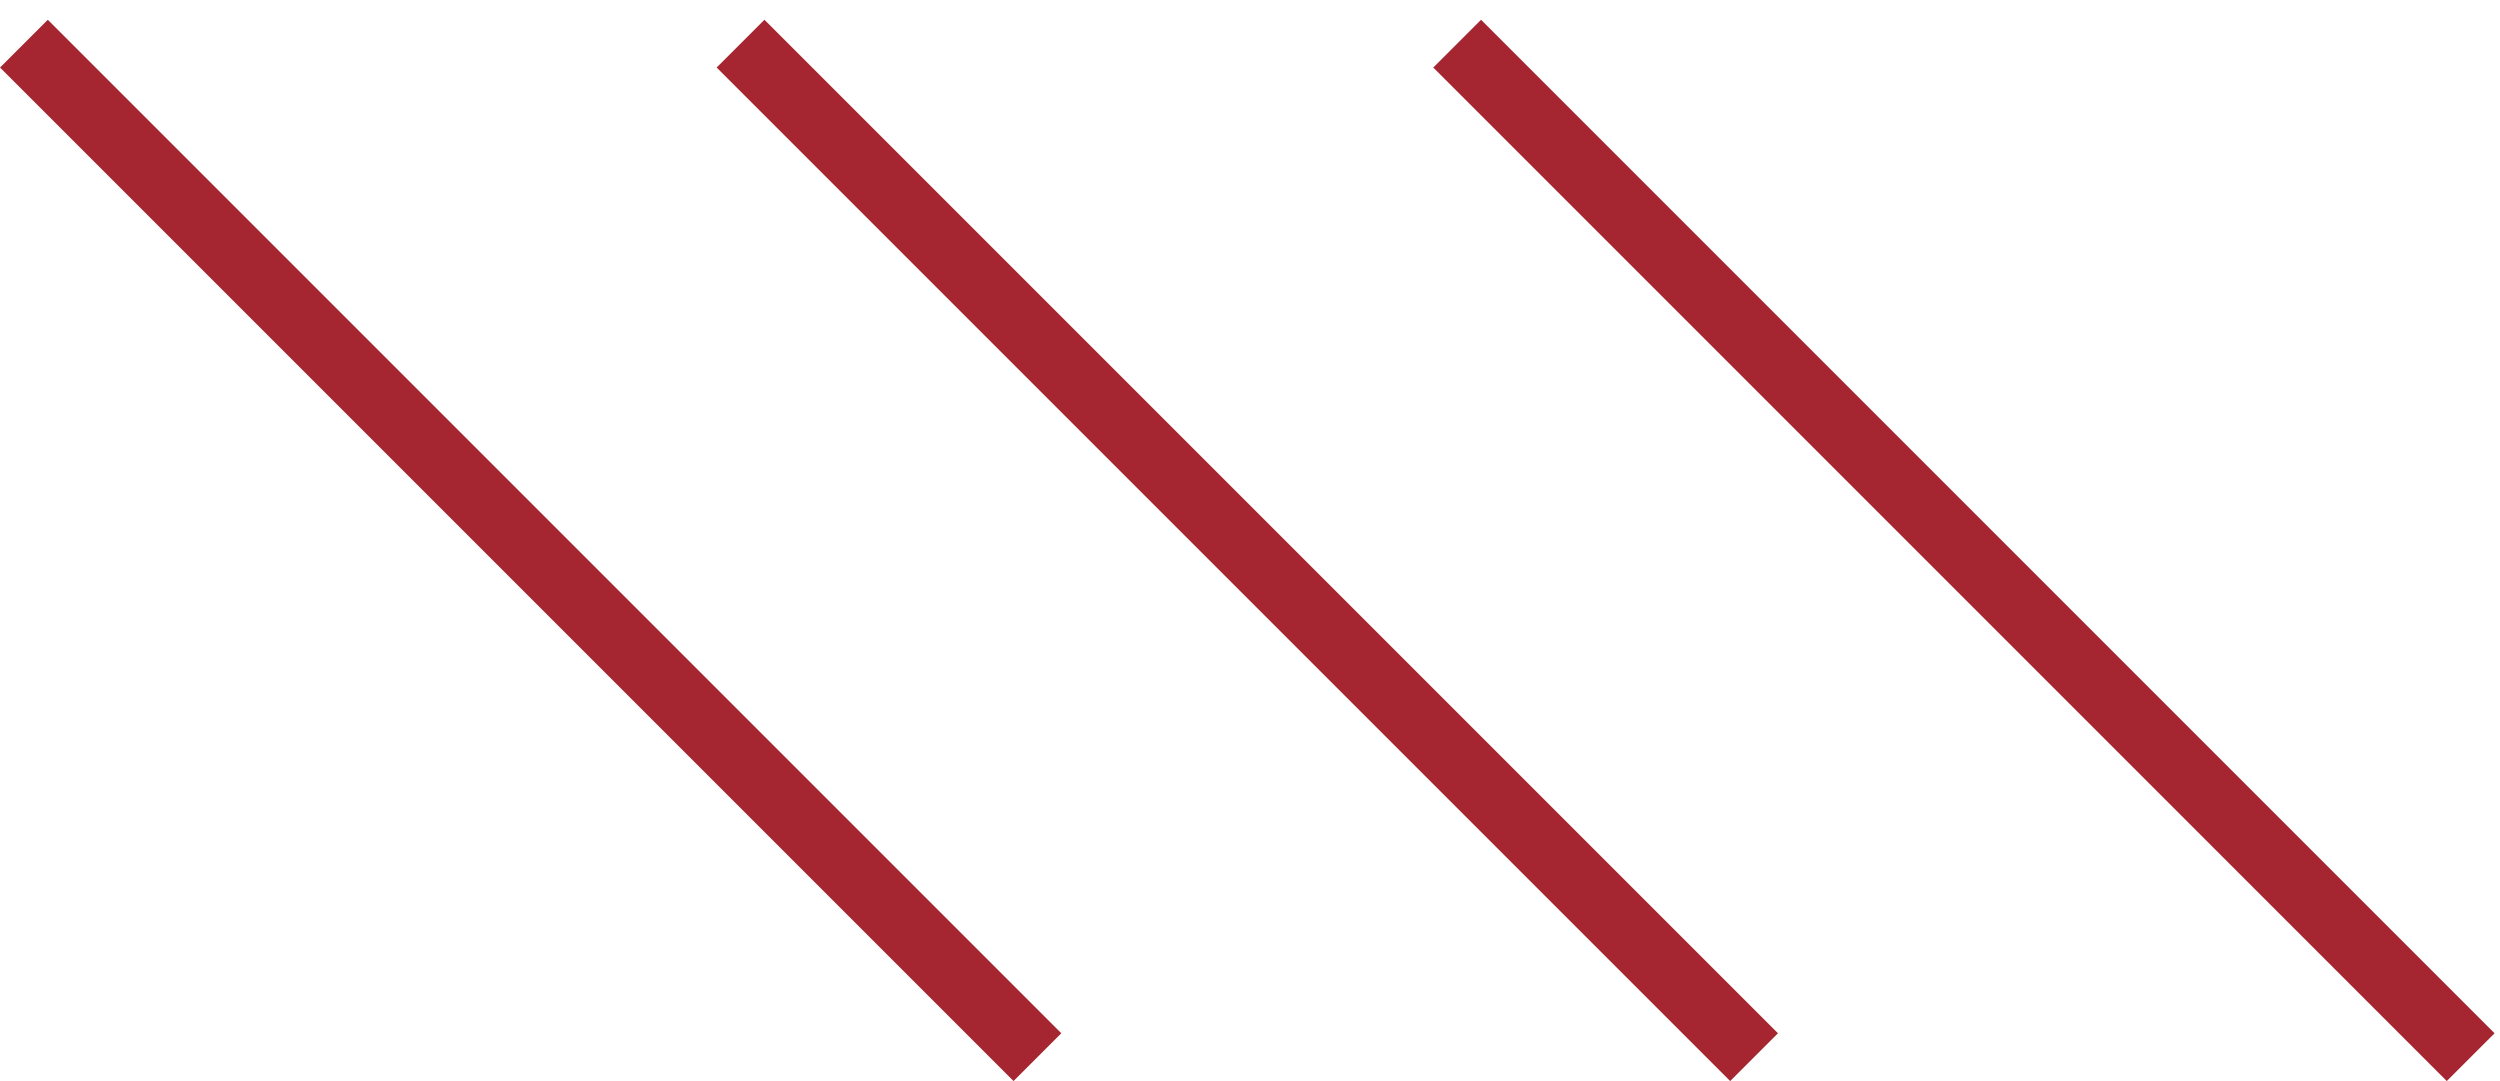
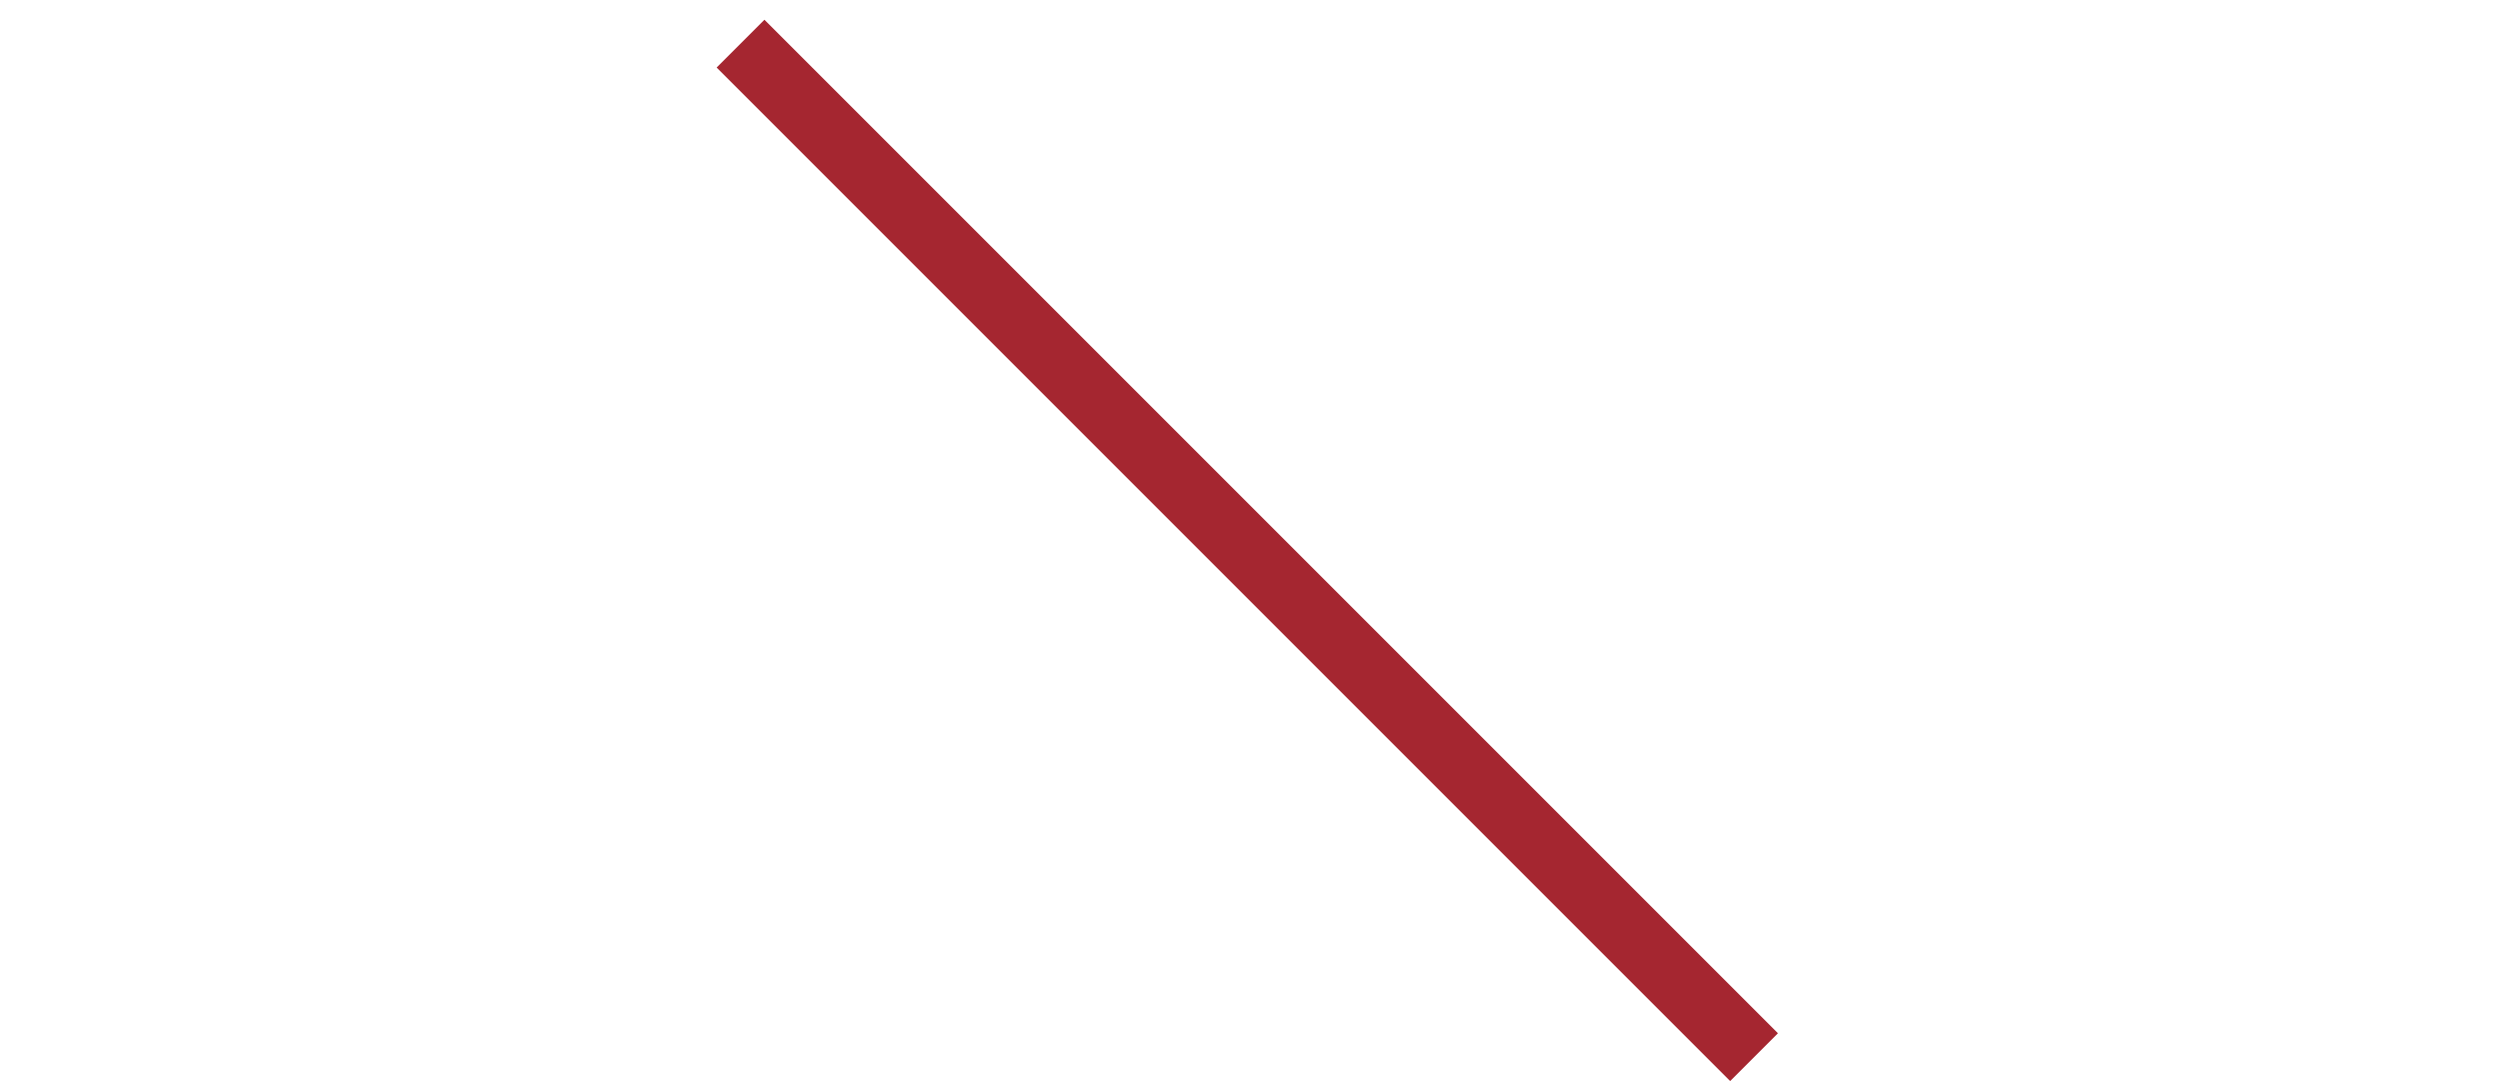
<svg xmlns="http://www.w3.org/2000/svg" width="37" height="16" viewBox="0 0 37 16" fill="none">
-   <line x1="0.354" y1="0.646" x2="15.354" y2="15.646" stroke="#A52630" />
  <line x1="10.96" y1="0.646" x2="25.96" y2="15.646" stroke="#A52630" />
-   <line x1="21.566" y1="0.646" x2="36.566" y2="15.646" stroke="#A52630" />
</svg>